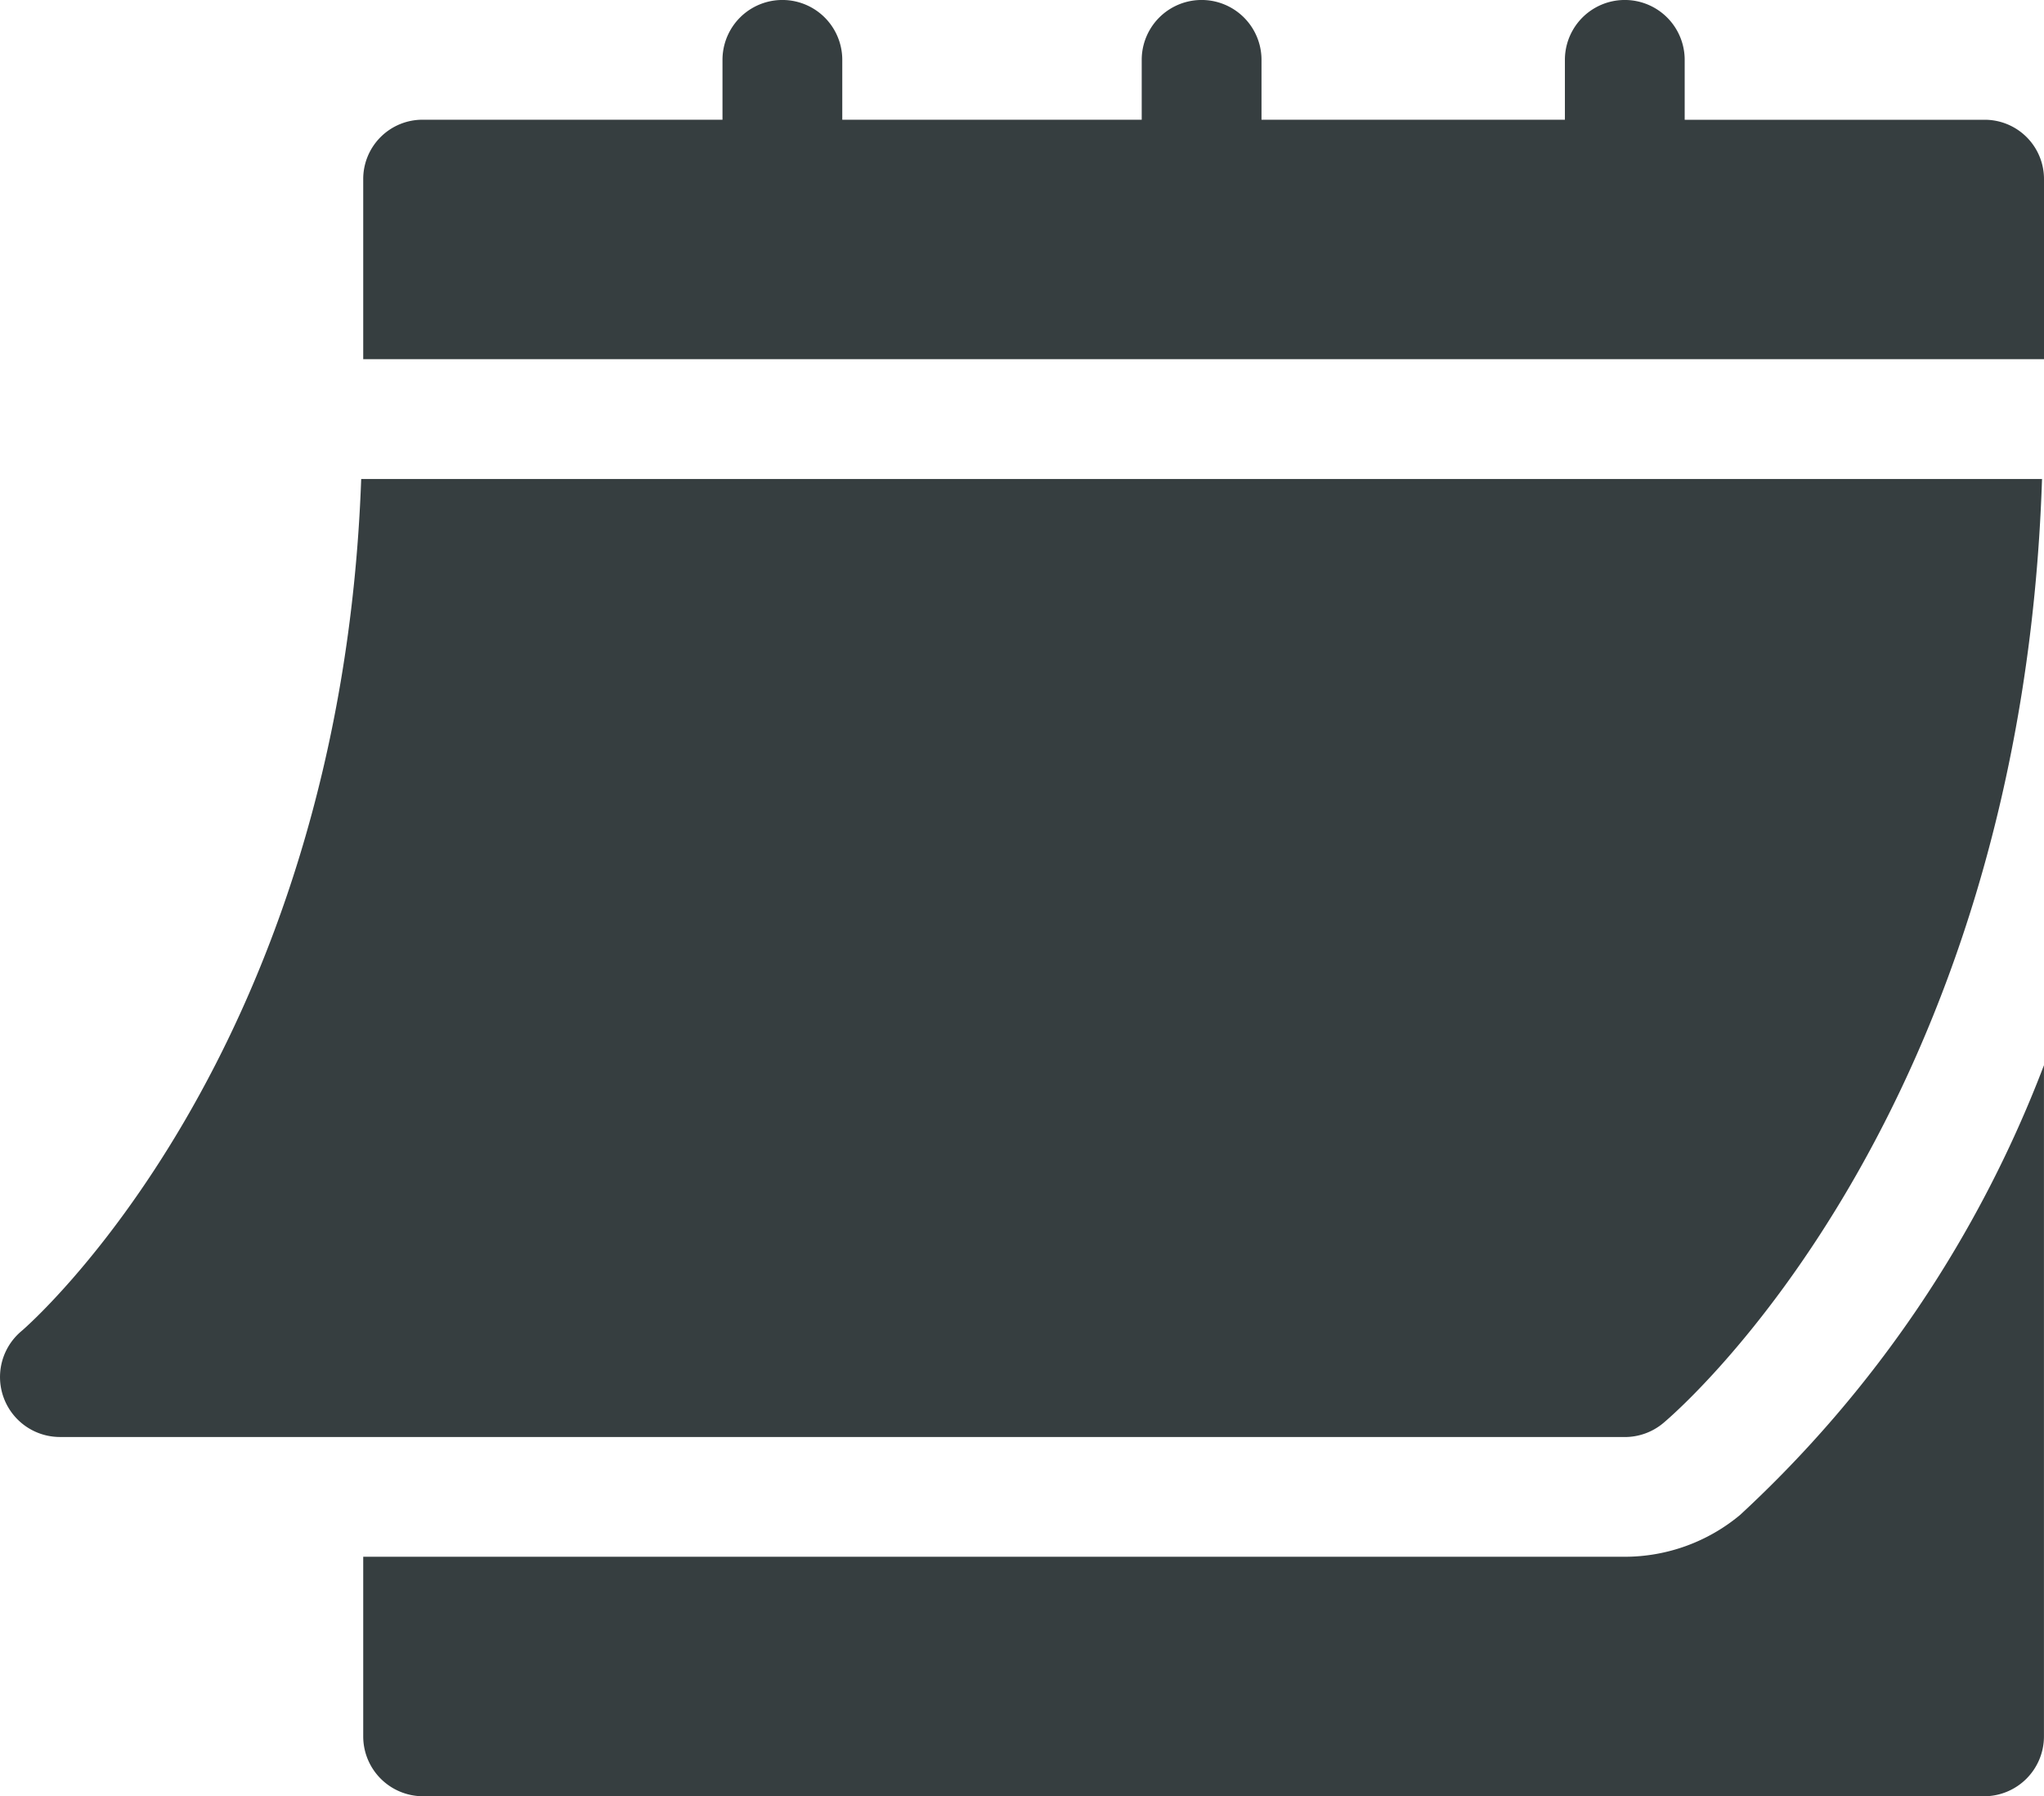
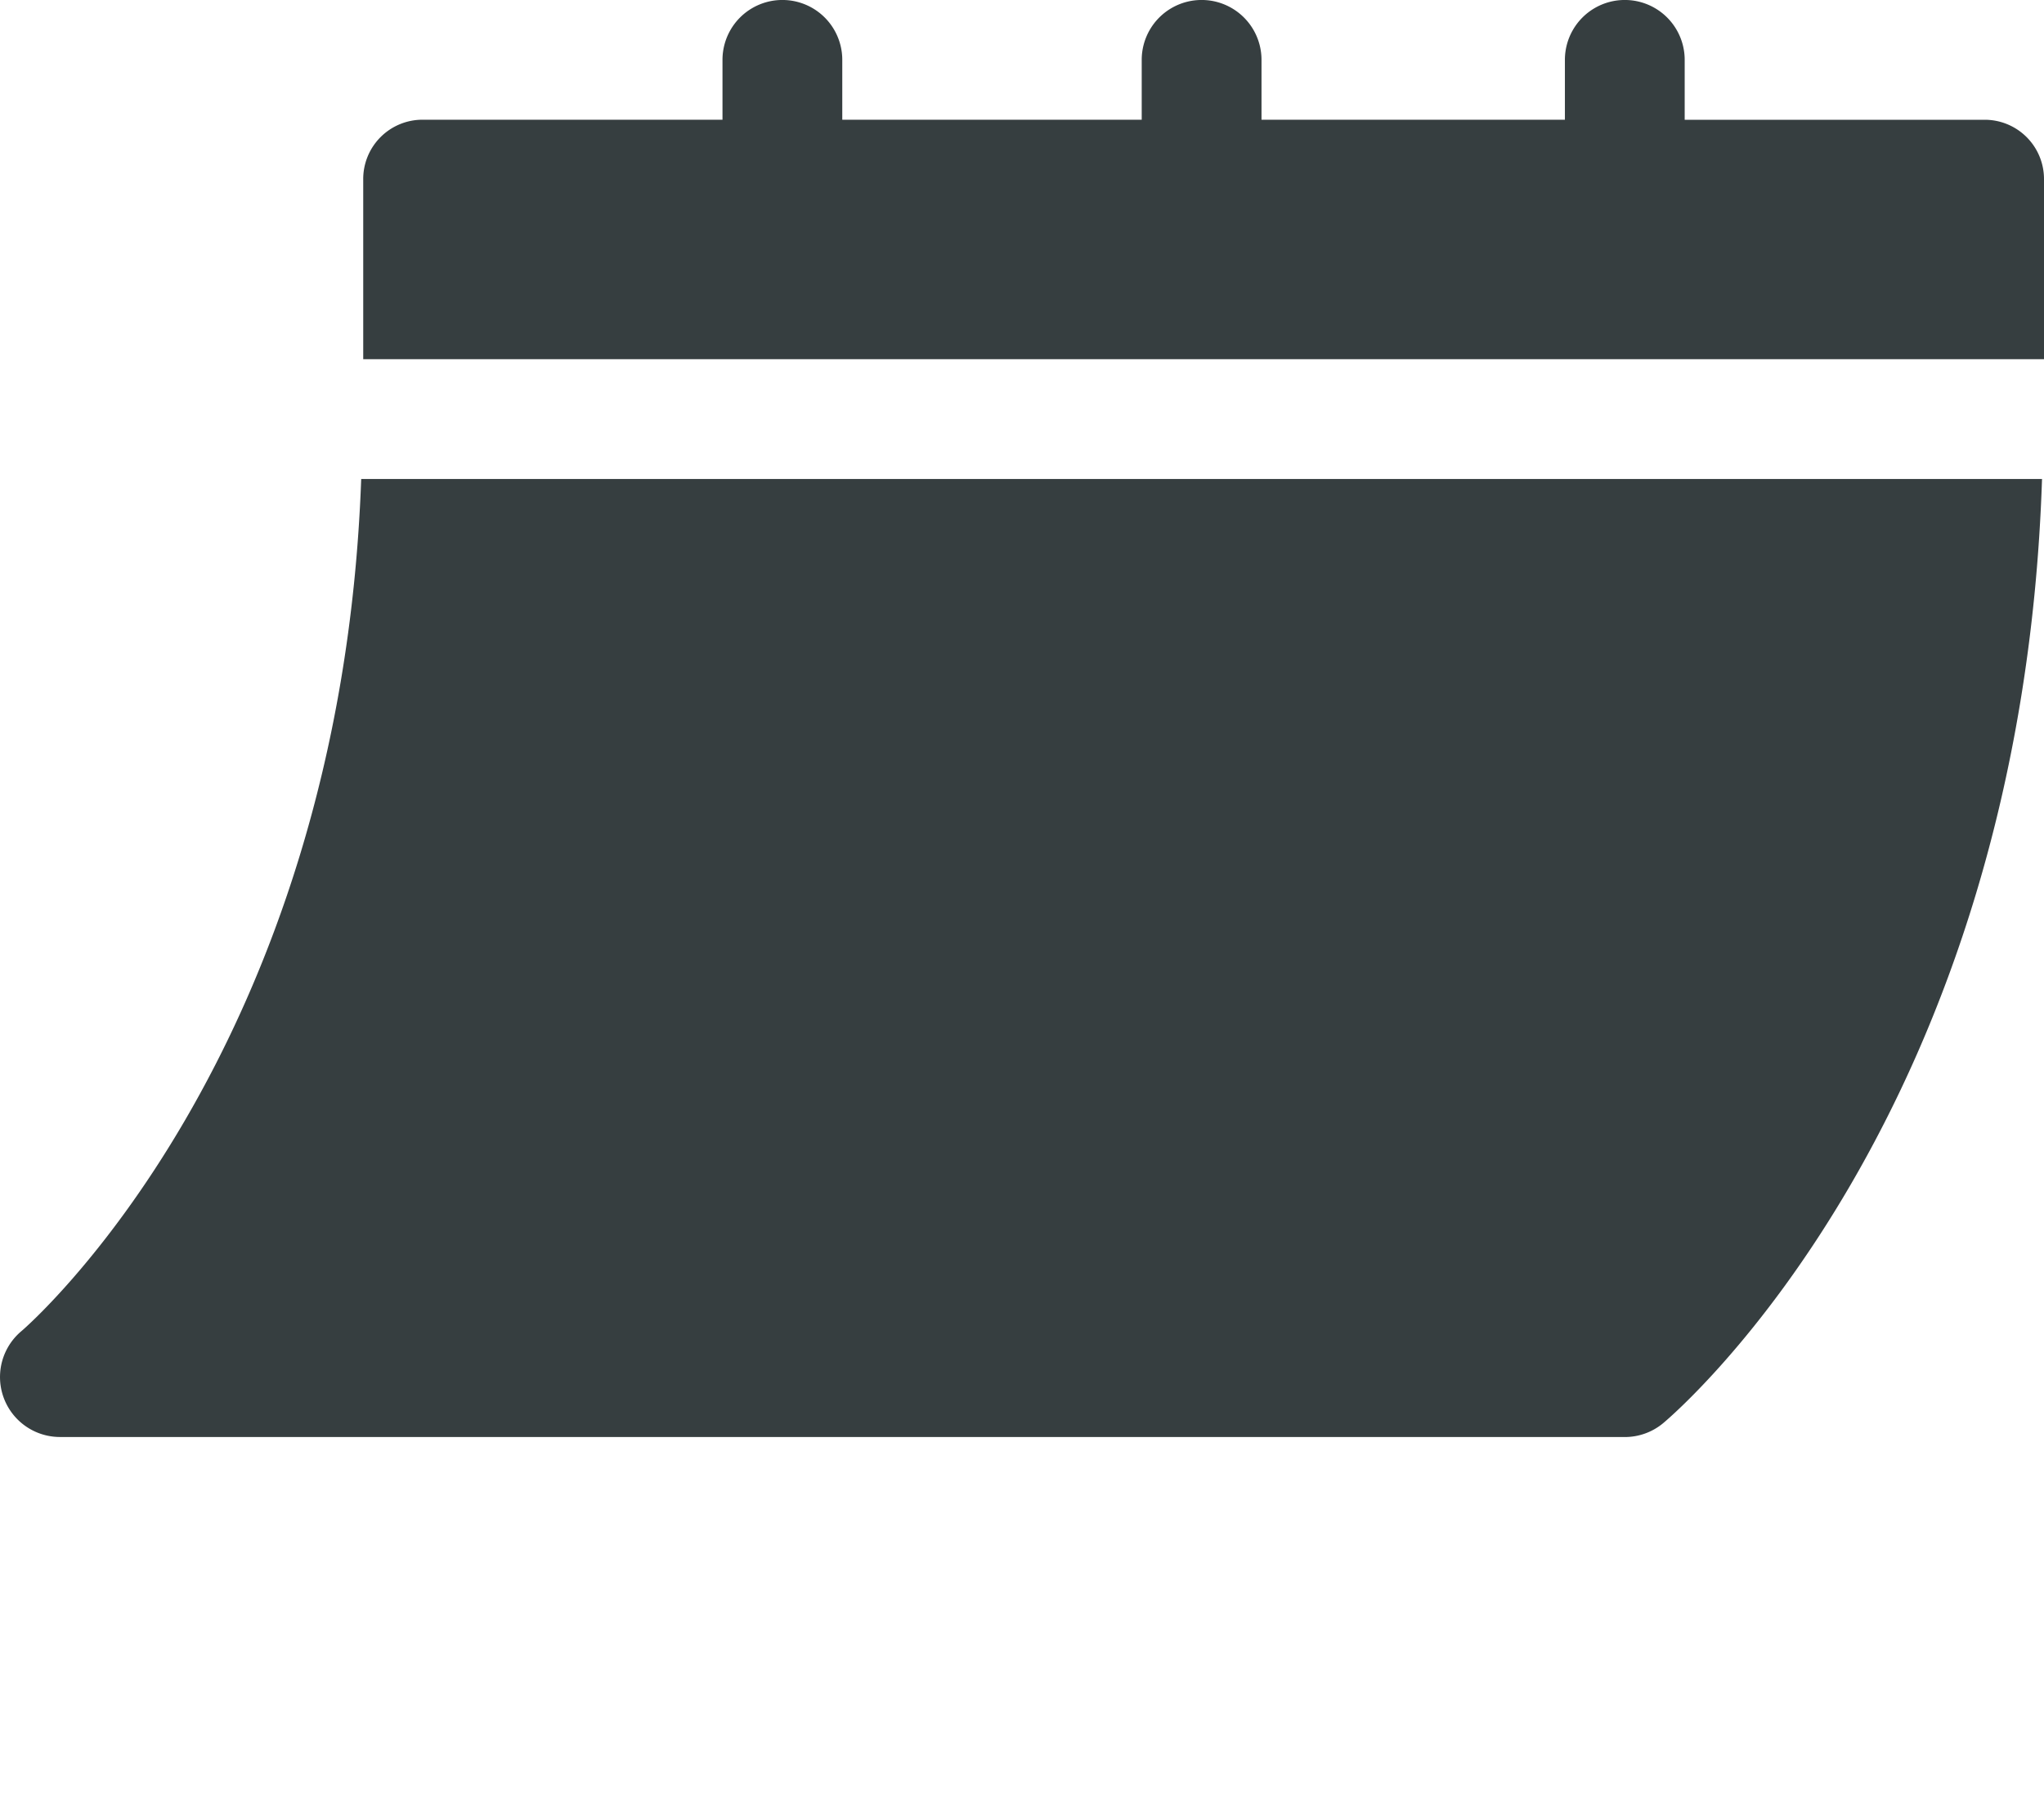
<svg xmlns="http://www.w3.org/2000/svg" width="45.509" height="40" viewBox="0 0 45.509 40">
  <g id="calendar" transform="translate(0 -30.988)">
    <path id="Path_1279" data-name="Path 1279" d="M1.331,62.988H36.176a1.335,1.335,0,0,0,.854-.309c.335-.28,7.969-6.848,8.435-21.025H8.042C7.578,54.523.548,60.572.474,60.632a1.335,1.335,0,0,0,.857,2.355ZM44.176,33.655H37.509V32.321a1.333,1.333,0,1,0-2.667,0v1.333H28.087V32.321a1.333,1.333,0,1,0-2.667,0v1.333H18.753V32.321a1.333,1.333,0,1,0-2.667,0v1.333H9.42a1.32,1.32,0,0,0-1.333,1.333v4H45.509v-4A1.32,1.32,0,0,0,44.176,33.655Z" transform="translate(0)" fill="#363e40" />
-     <path id="Path_1280" data-name="Path 1280" d="M121.632,307.858a4.013,4.013,0,0,1-2.566.931H90.977v4a1.333,1.333,0,0,0,1.333,1.333h34.755a1.333,1.333,0,0,0,1.333-1.333V297.843A26.426,26.426,0,0,1,121.632,307.858Z" transform="translate(-82.89 -243.135)" fill="#363e40" />
  </g>
</svg>